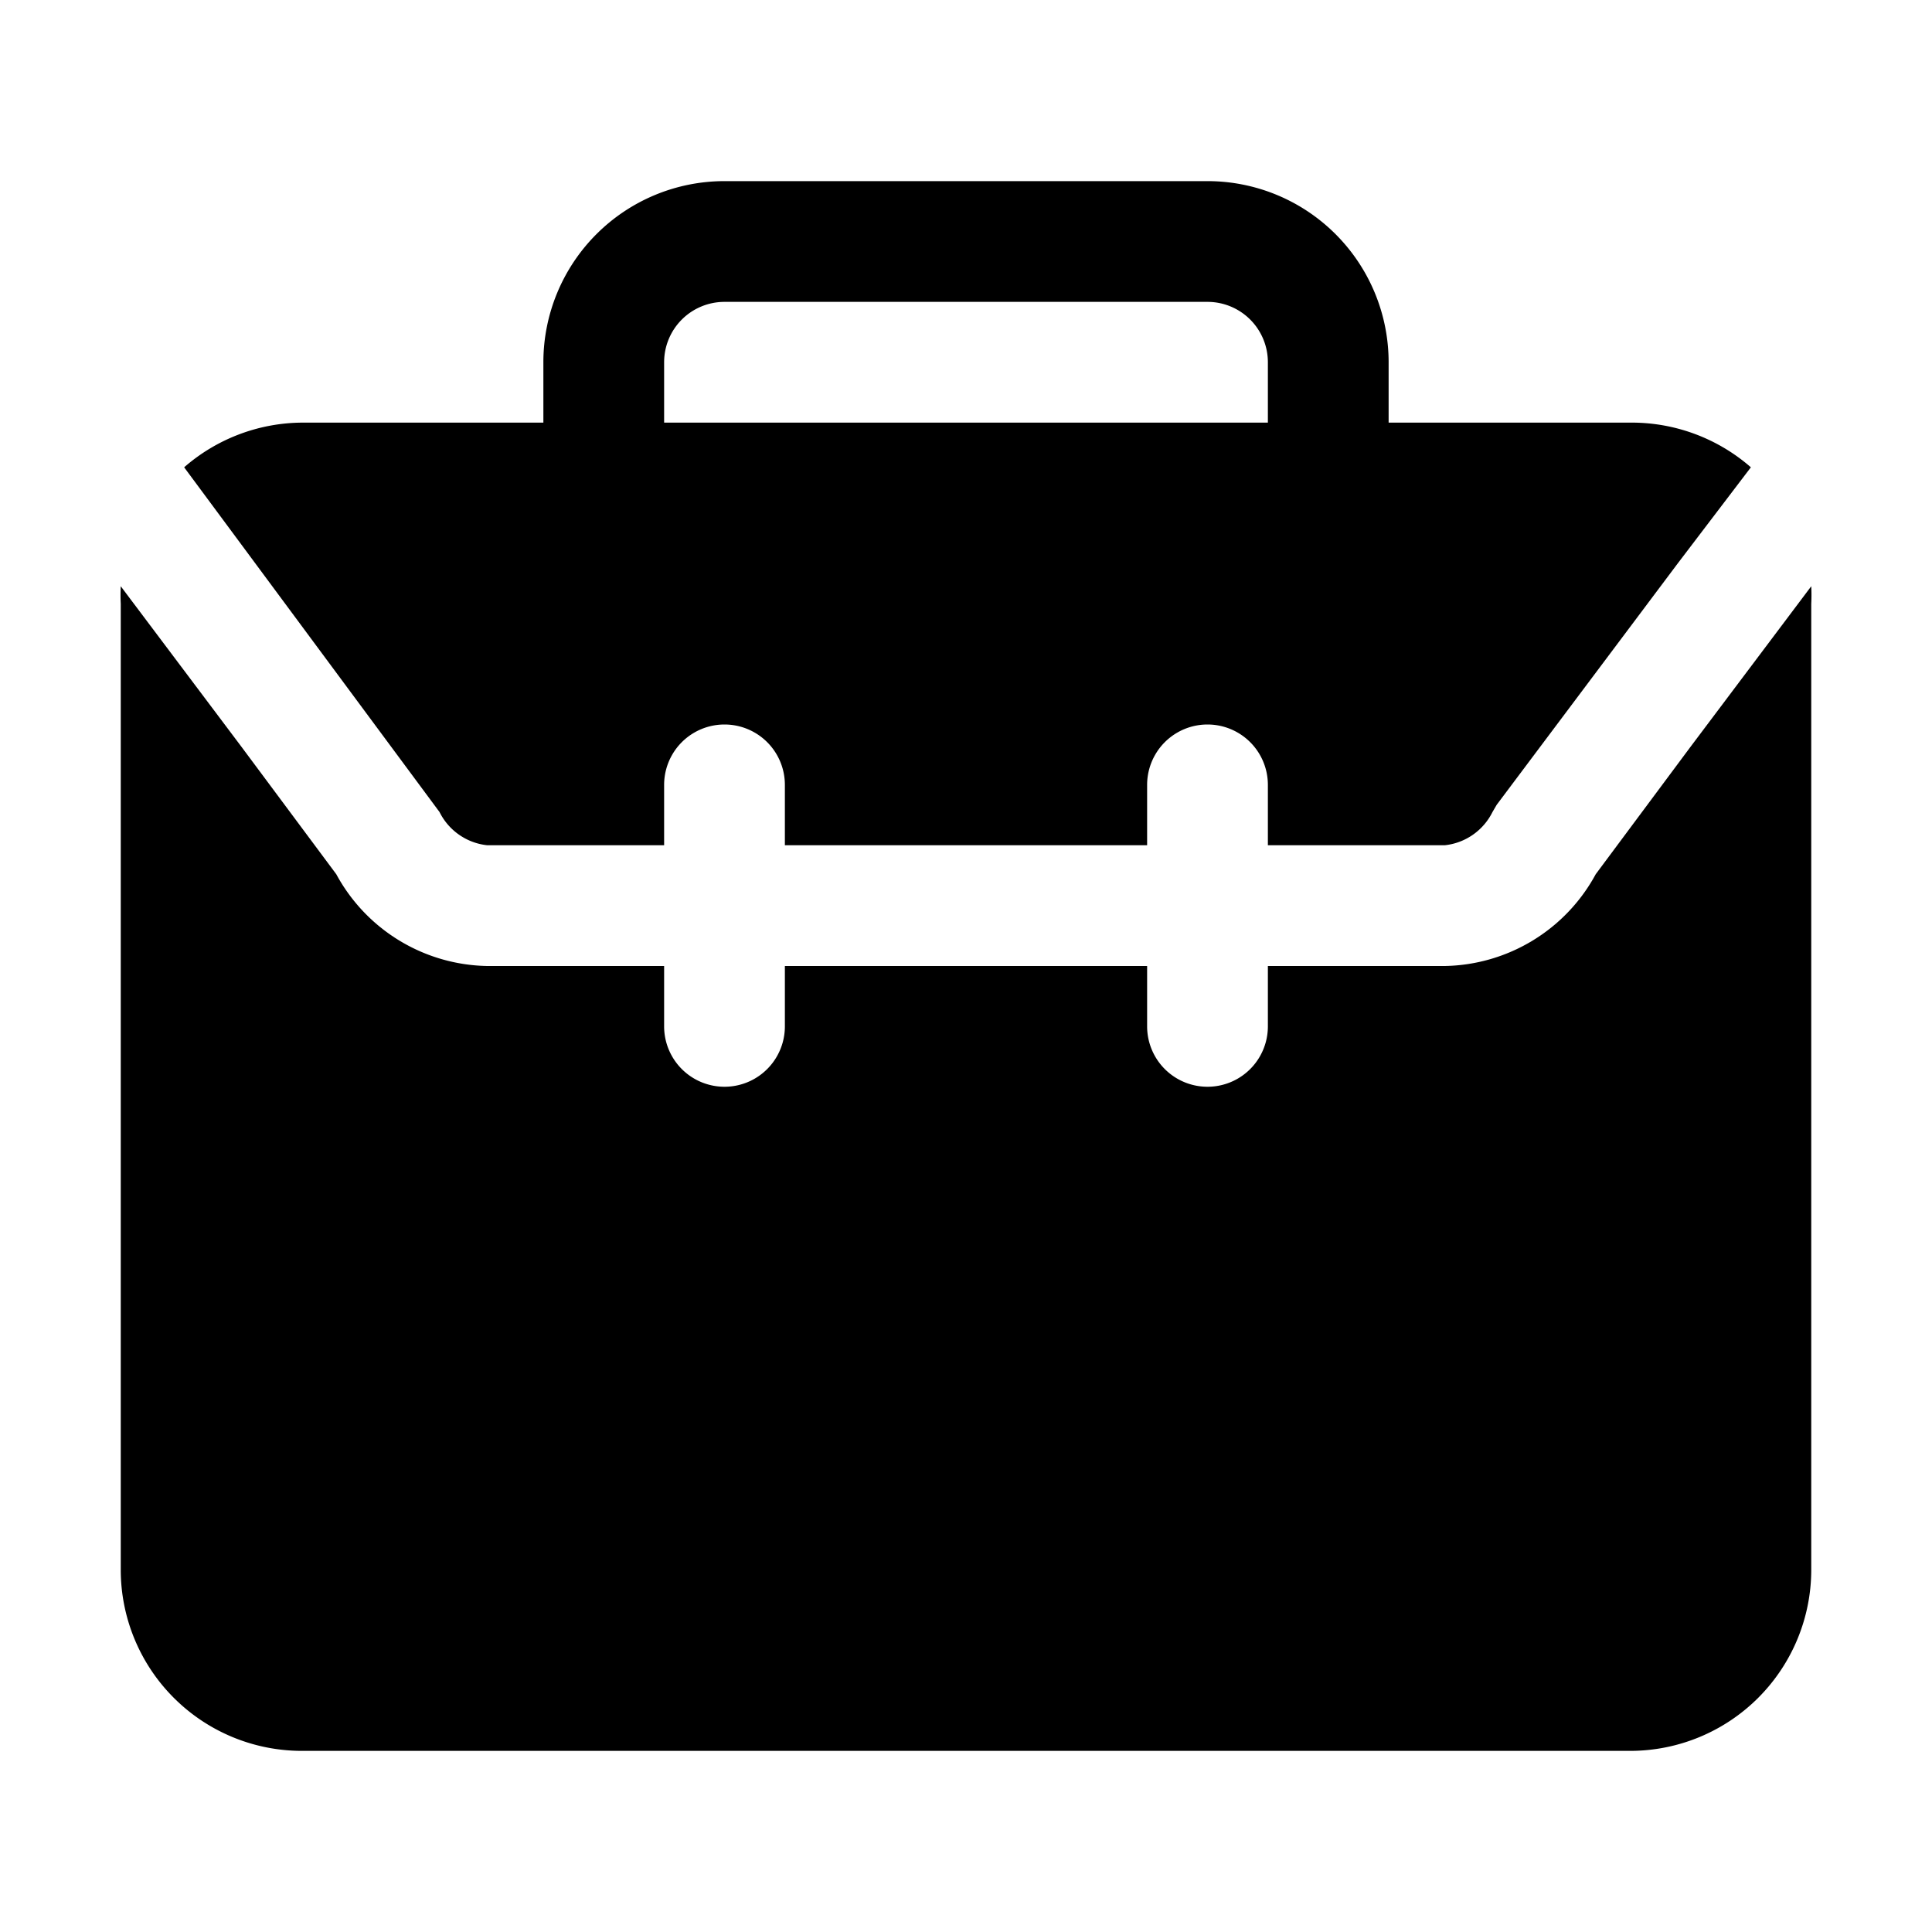
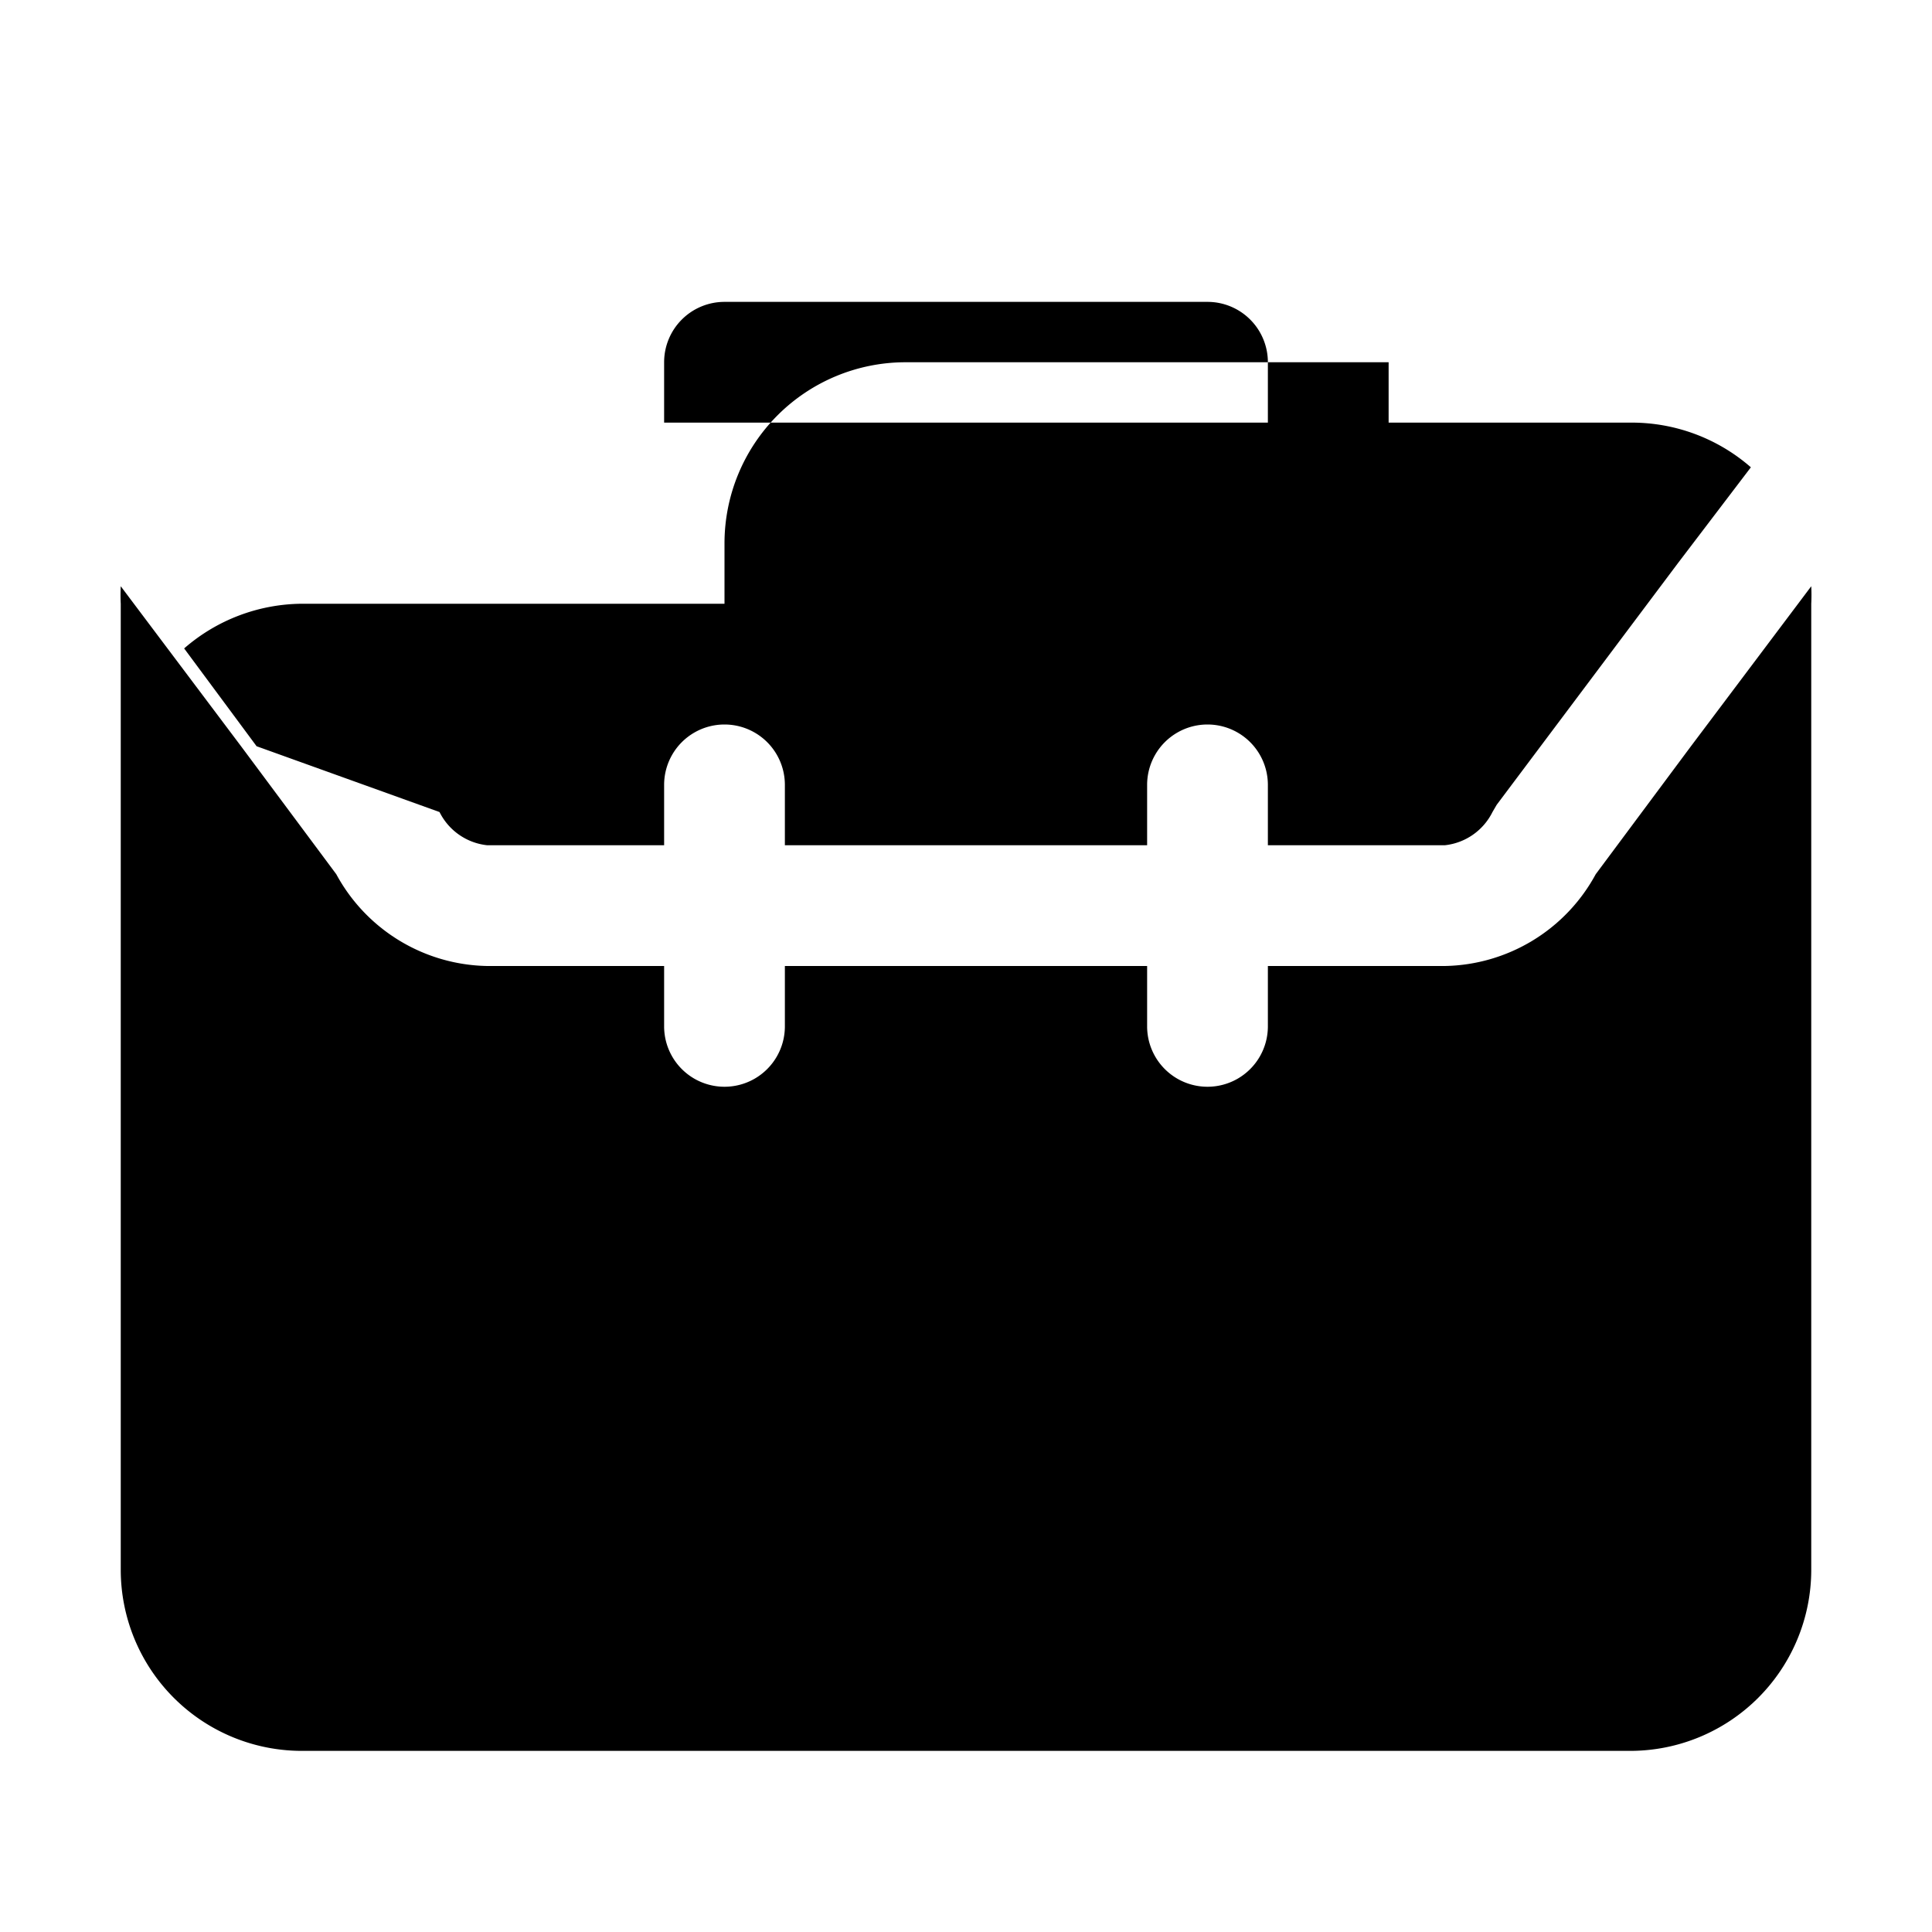
<svg xmlns="http://www.w3.org/2000/svg" width="512" height="512" x="0" y="0" viewBox="0 0 32 32" style="enable-background:new 0 0 512 512" xml:space="preserve" class="">
  <g>
-     <path d="M7.28 13.45a1 1 0 0 0 .79.55H11v-1a1 1 0 0 1 2 0v1h6v-1a1 1 0 0 1 2 0v1h2.93a1 1 0 0 0 .79-.55l.07-.12 3-4L29 7.74A3 3 0 0 0 27 7h-4V6a3 3 0 0 0-3-3h-8a3 3 0 0 0-3 3v1H5a3 3 0 0 0-1.95.74l1.2 1.62ZM11 6a1 1 0 0 1 1-1h8a1 1 0 0 1 1 1v1H11Zm19 4v16a3 3 0 0 1-3 3H5a3 3 0 0 1-3-3V10a2.85 2.85 0 0 1 0-.29l2 2.66 1.57 2.11A2.9 2.9 0 0 0 8.07 16H11v1a1 1 0 0 0 2 0v-1h6v1a1 1 0 0 0 2 0v-1h2.93a2.9 2.9 0 0 0 2.5-1.52L28 12.37l2-2.66a2.85 2.85 0 0 1 0 .29Z" data-name="Layer 2" opacity="1" data-original="#000000" class="" />
+     <path d="M7.28 13.45a1 1 0 0 0 .79.55H11v-1a1 1 0 0 1 2 0v1h6v-1a1 1 0 0 1 2 0v1h2.93a1 1 0 0 0 .79-.55l.07-.12 3-4L29 7.74A3 3 0 0 0 27 7h-4V6h-8a3 3 0 0 0-3 3v1H5a3 3 0 0 0-1.95.74l1.2 1.62ZM11 6a1 1 0 0 1 1-1h8a1 1 0 0 1 1 1v1H11Zm19 4v16a3 3 0 0 1-3 3H5a3 3 0 0 1-3-3V10a2.85 2.85 0 0 1 0-.29l2 2.66 1.57 2.11A2.9 2.9 0 0 0 8.07 16H11v1a1 1 0 0 0 2 0v-1h6v1a1 1 0 0 0 2 0v-1h2.93a2.9 2.9 0 0 0 2.5-1.52L28 12.37l2-2.66a2.85 2.85 0 0 1 0 .29Z" data-name="Layer 2" opacity="1" data-original="#000000" class="" />
  </g>
</svg>